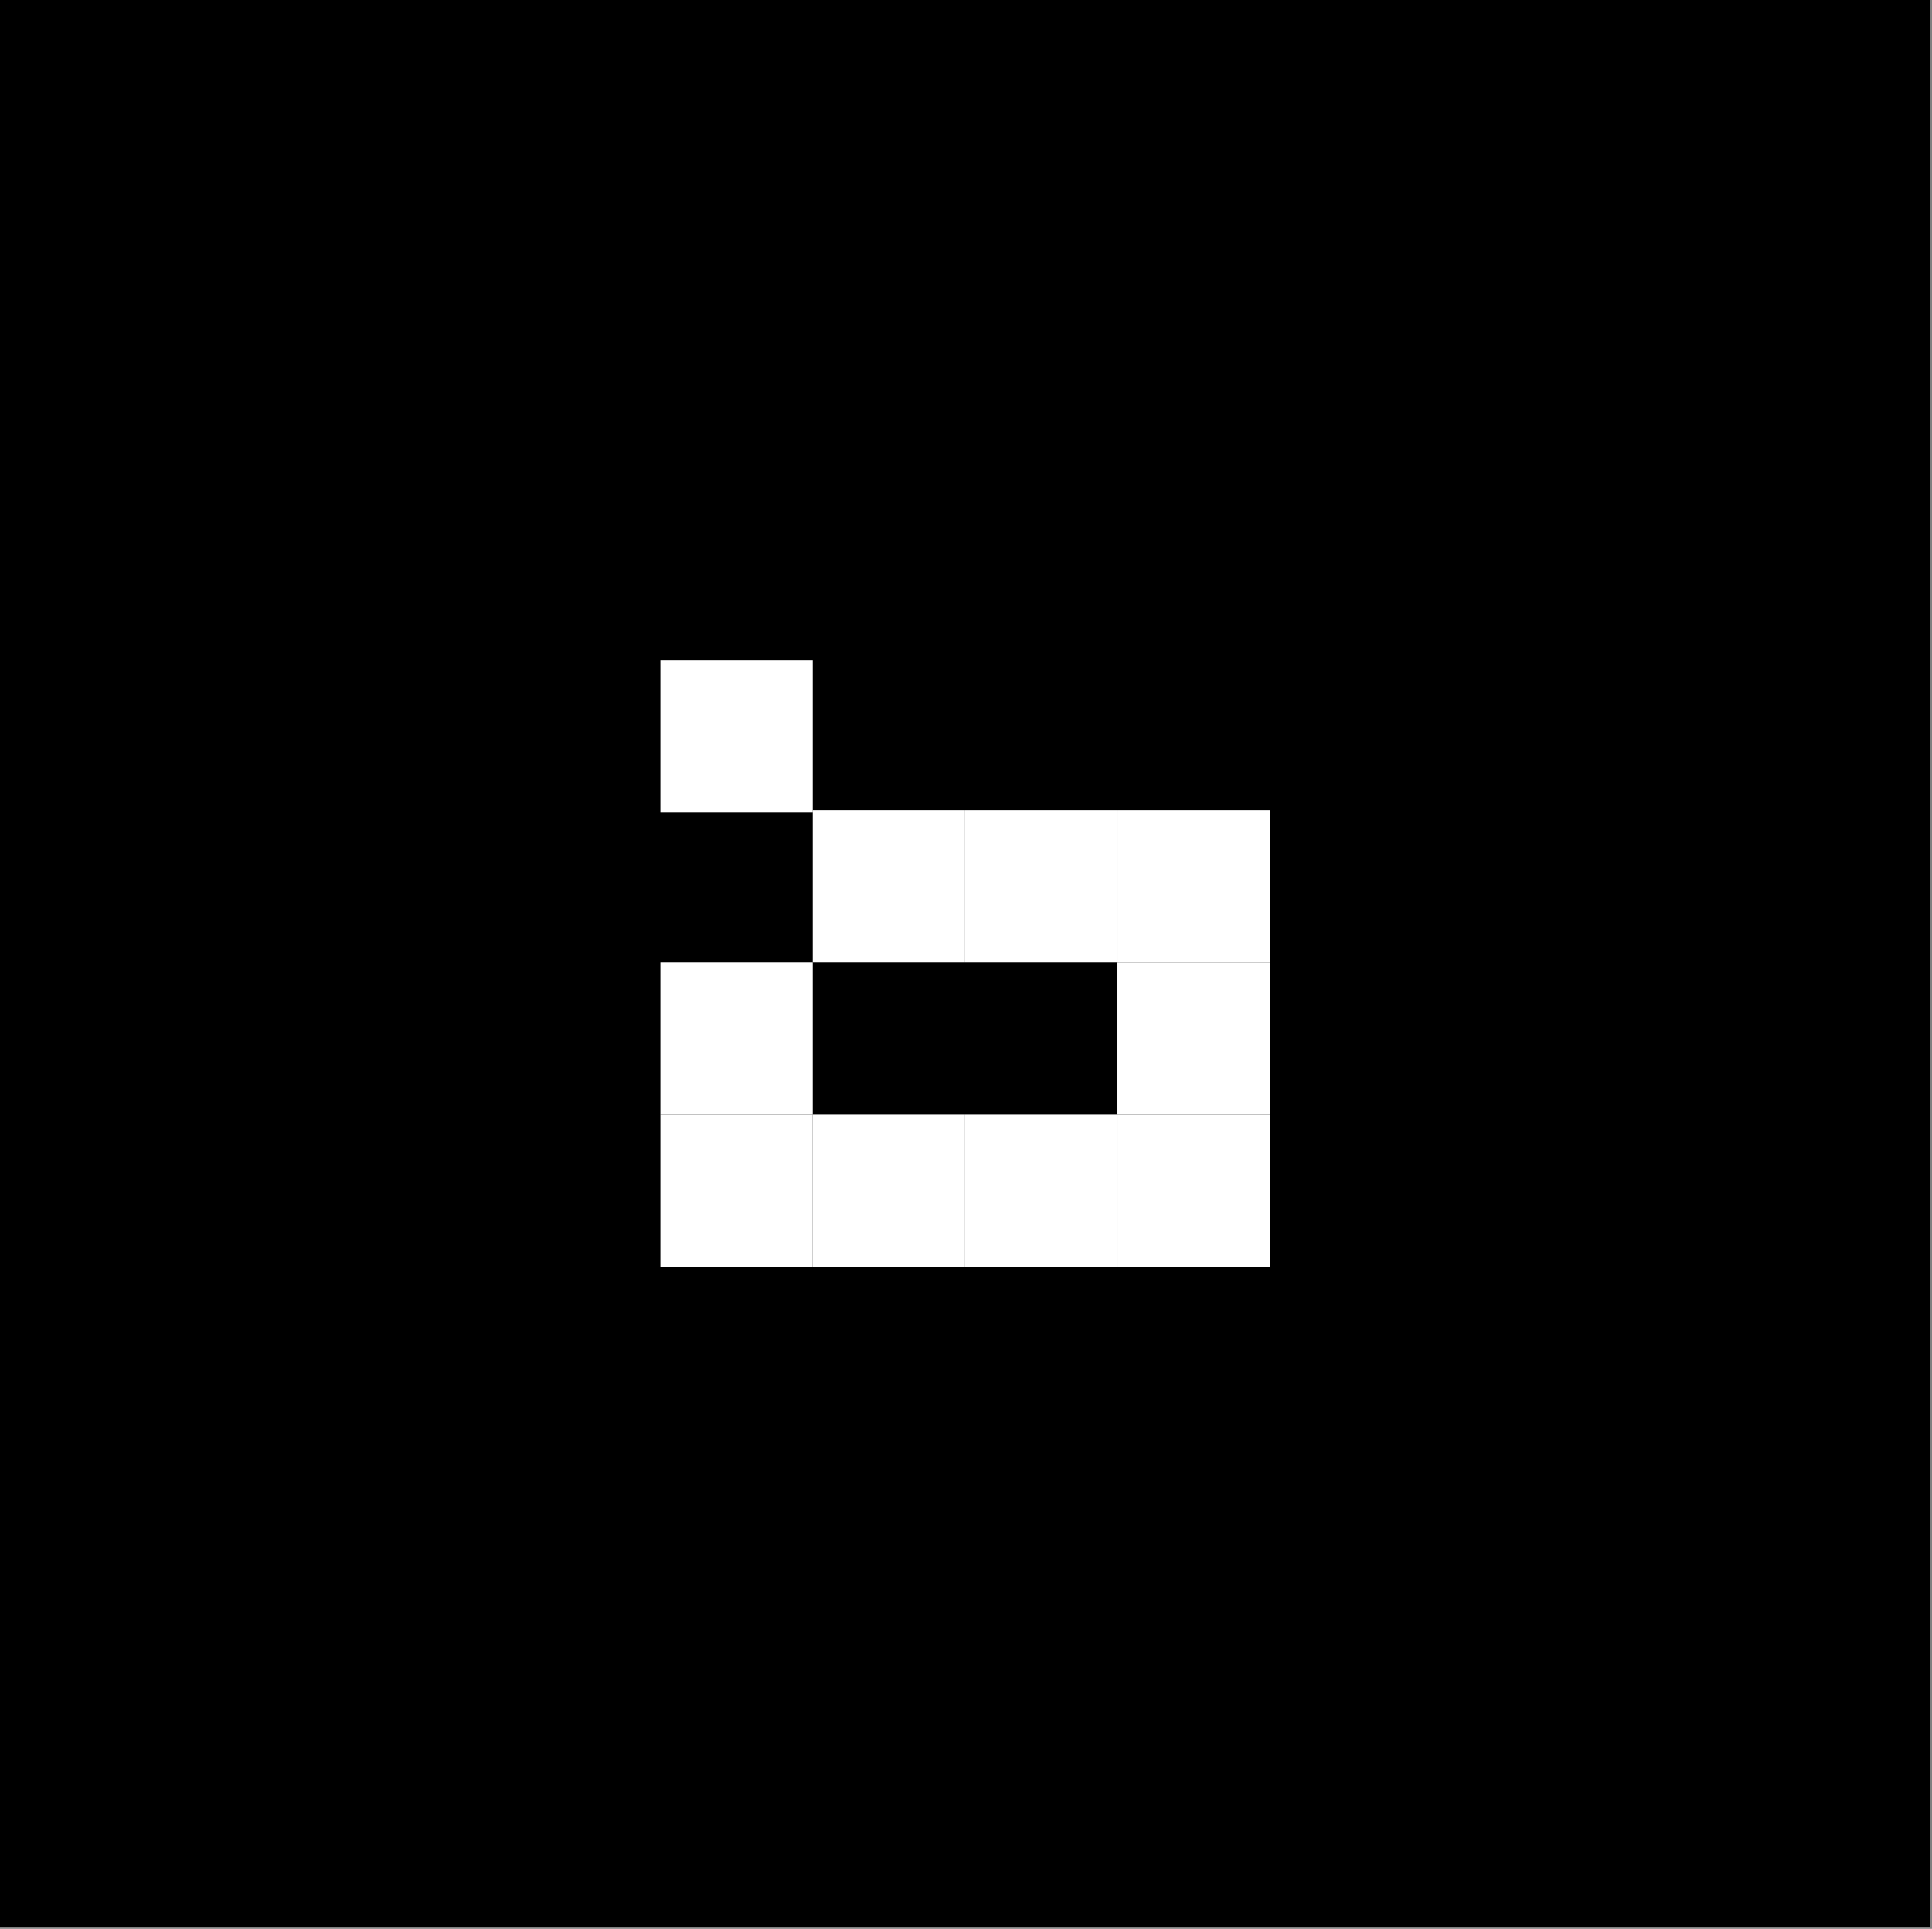
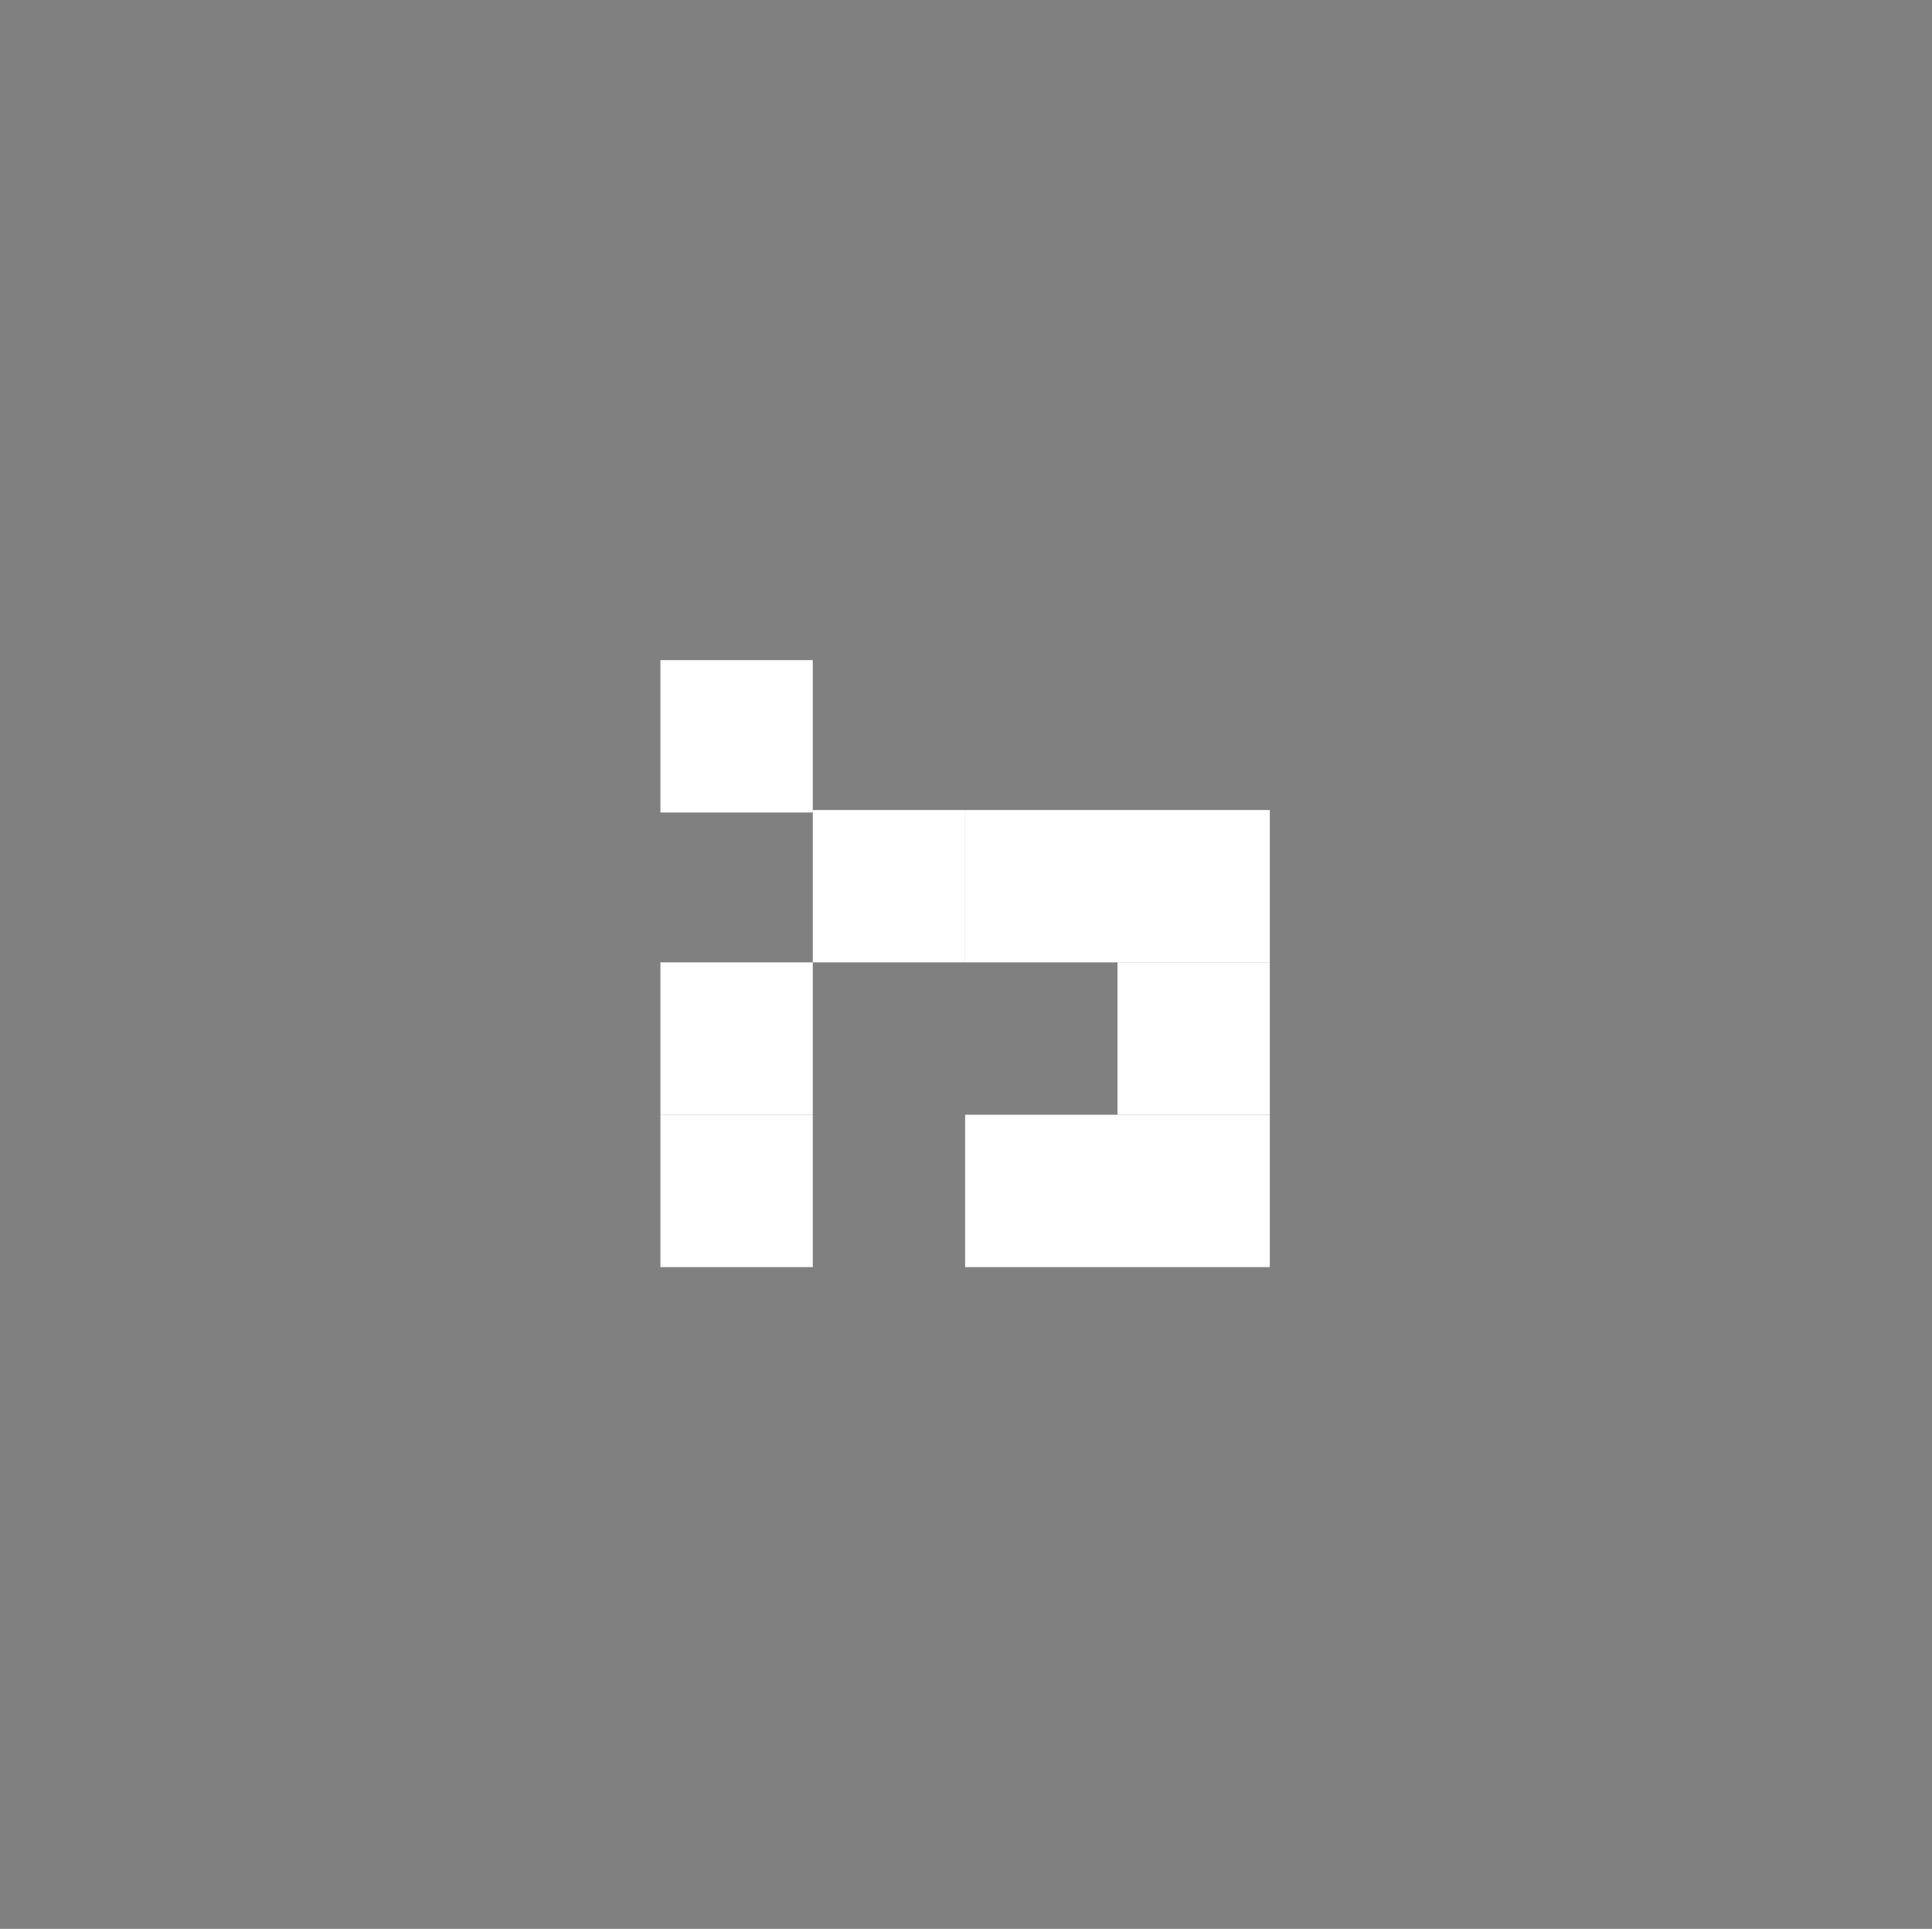
<svg xmlns="http://www.w3.org/2000/svg" width="591" height="590" viewBox="0 0 591 590" fill="none">
  <rect x="0" y="0" width="591" height="590" fill="#808080" stroke="none" />
-   <rect width="590.468" height="589.517" fill="black" />
  <rect x="341.838" y="247.779" width="46.603" height="46.603" fill="white" />
  <rect x="341.838" y="294.383" width="46.603" height="46.603" fill="white" />
  <rect x="202.027" y="201.927" width="46.603" height="46.603" fill="white" />
  <rect x="202.027" y="294.383" width="46.603" height="46.603" fill="white" />
-   <rect x="248.631" y="340.986" width="46.603" height="46.603" fill="white" />
  <rect x="202.027" y="340.986" width="46.603" height="46.603" fill="white" />
  <rect x="295.234" y="340.986" width="46.603" height="46.603" fill="white" />
  <rect x="341.838" y="340.986" width="46.603" height="46.603" fill="white" />
  <rect x="248.631" y="247.779" width="46.603" height="46.603" fill="white" />
  <rect x="295.234" y="247.779" width="46.603" height="46.603" fill="white" />
</svg>